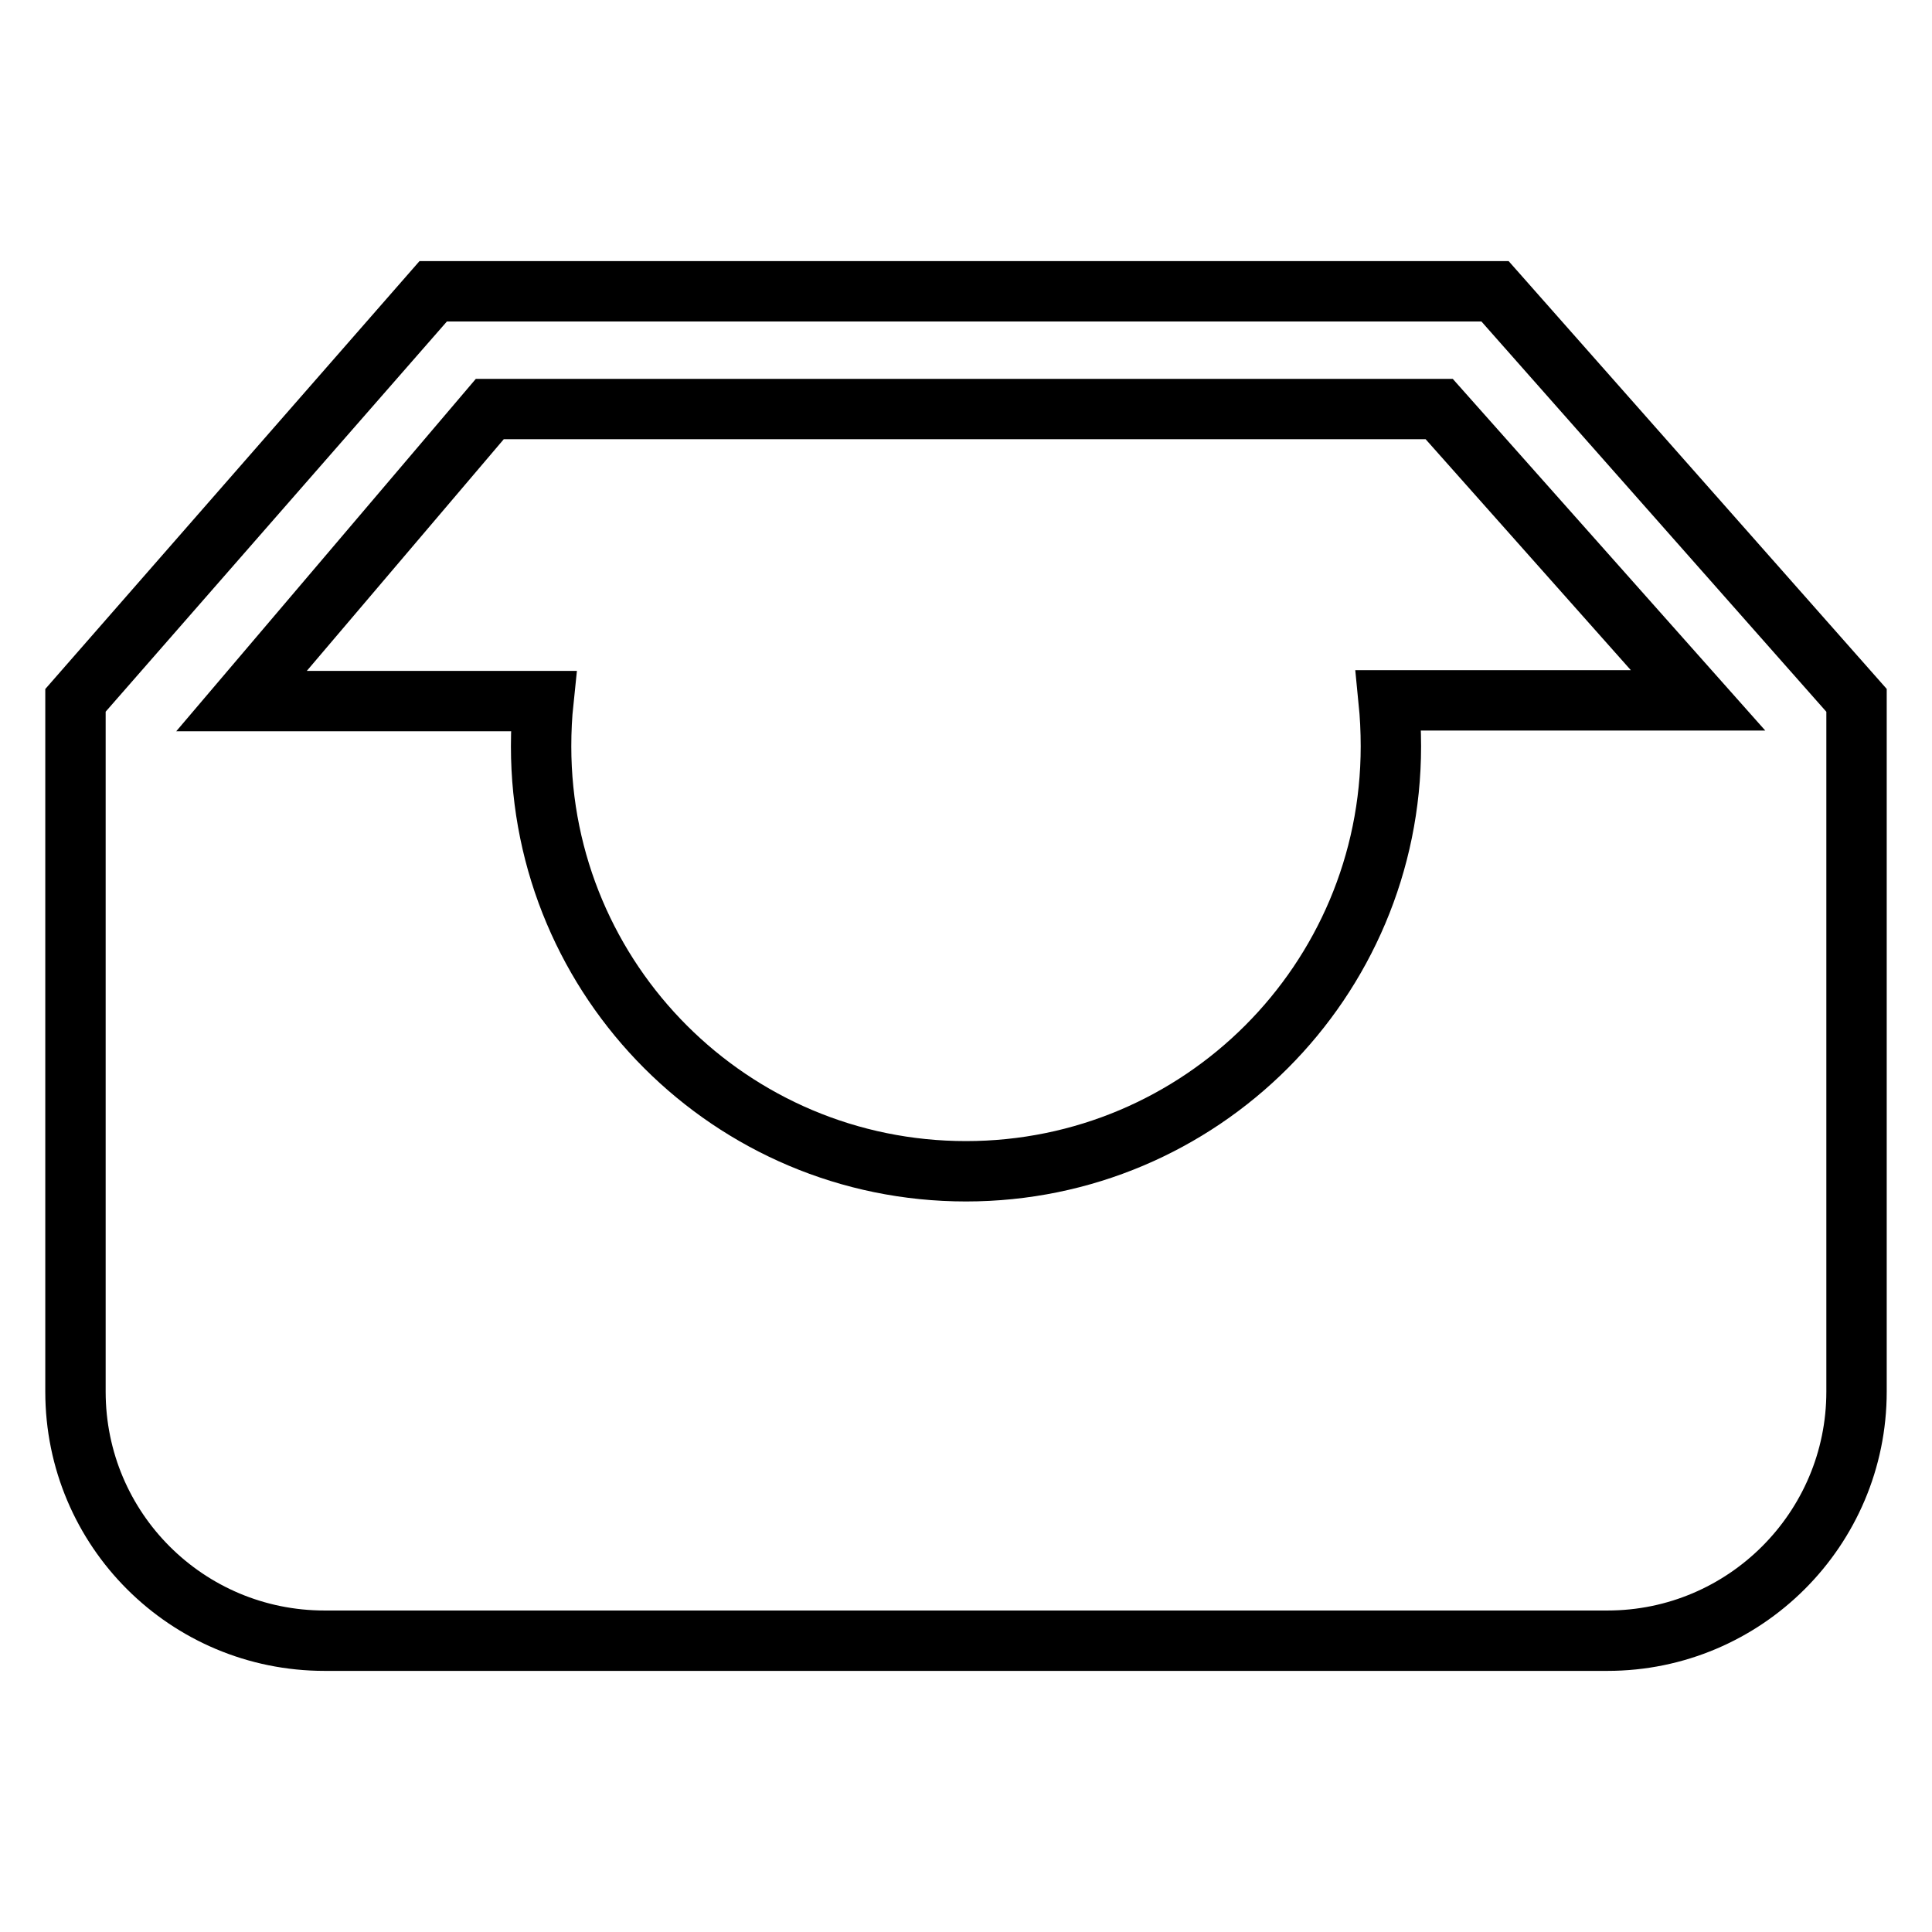
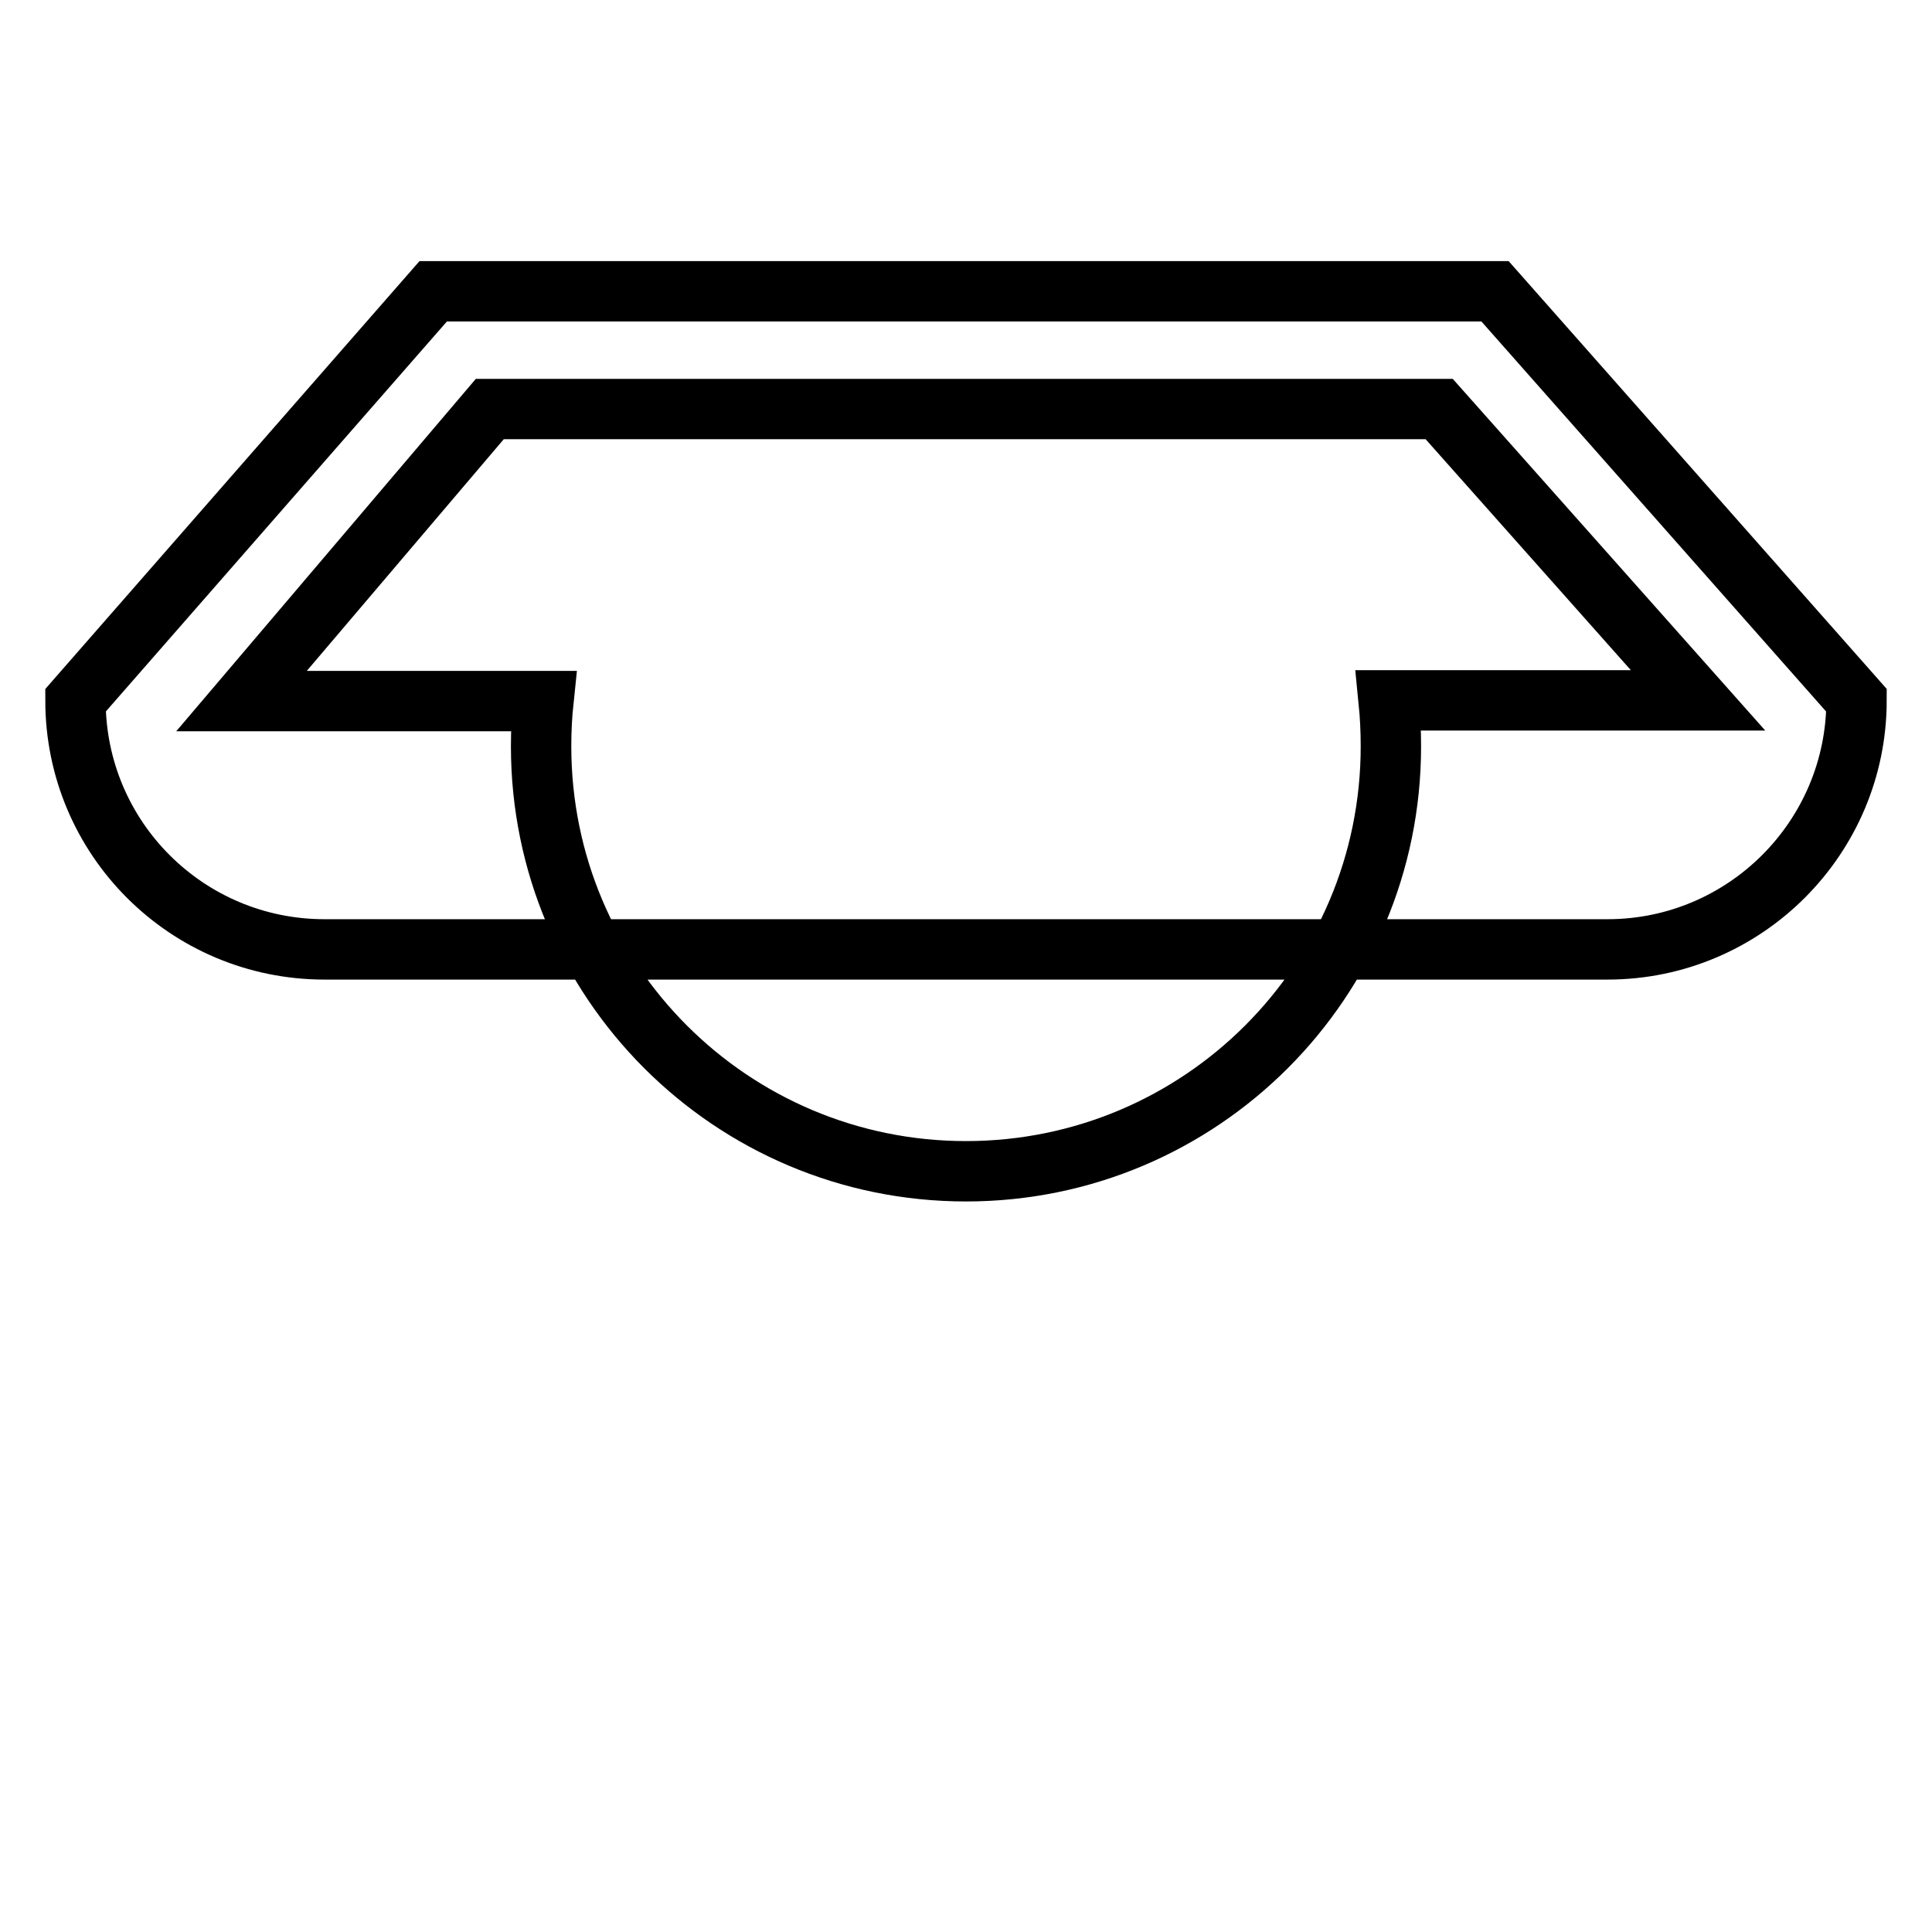
<svg xmlns="http://www.w3.org/2000/svg" version="1.1" x="0px" y="0px" viewBox="0 0 256 256" enable-background="new 0 0 256 256" xml:space="preserve">
  <g>
-     <path stroke-width="8" fill-opacity="0" stroke="#000000" d="M198.1,38.6H57.4L10,92.8v91.6c0,18.3,14.8,33,33,33H213c18.2,0,33-14.8,33-33V92.8L198.1,38.6z  M184.3,98.9c0,31.1-25.2,56.3-56.3,56.3c-31.1,0-56.3-25.2-56.3-56.3c0-2.1,0.1-4.1,0.3-6H32l32.9-38.7h125.8L225,92.8h-41 C184.2,94.8,184.3,96.8,184.3,98.9z" />
+     <path stroke-width="8" fill-opacity="0" stroke="#000000" d="M198.1,38.6H57.4L10,92.8c0,18.3,14.8,33,33,33H213c18.2,0,33-14.8,33-33V92.8L198.1,38.6z  M184.3,98.9c0,31.1-25.2,56.3-56.3,56.3c-31.1,0-56.3-25.2-56.3-56.3c0-2.1,0.1-4.1,0.3-6H32l32.9-38.7h125.8L225,92.8h-41 C184.2,94.8,184.3,96.8,184.3,98.9z" />
  </g>
</svg>